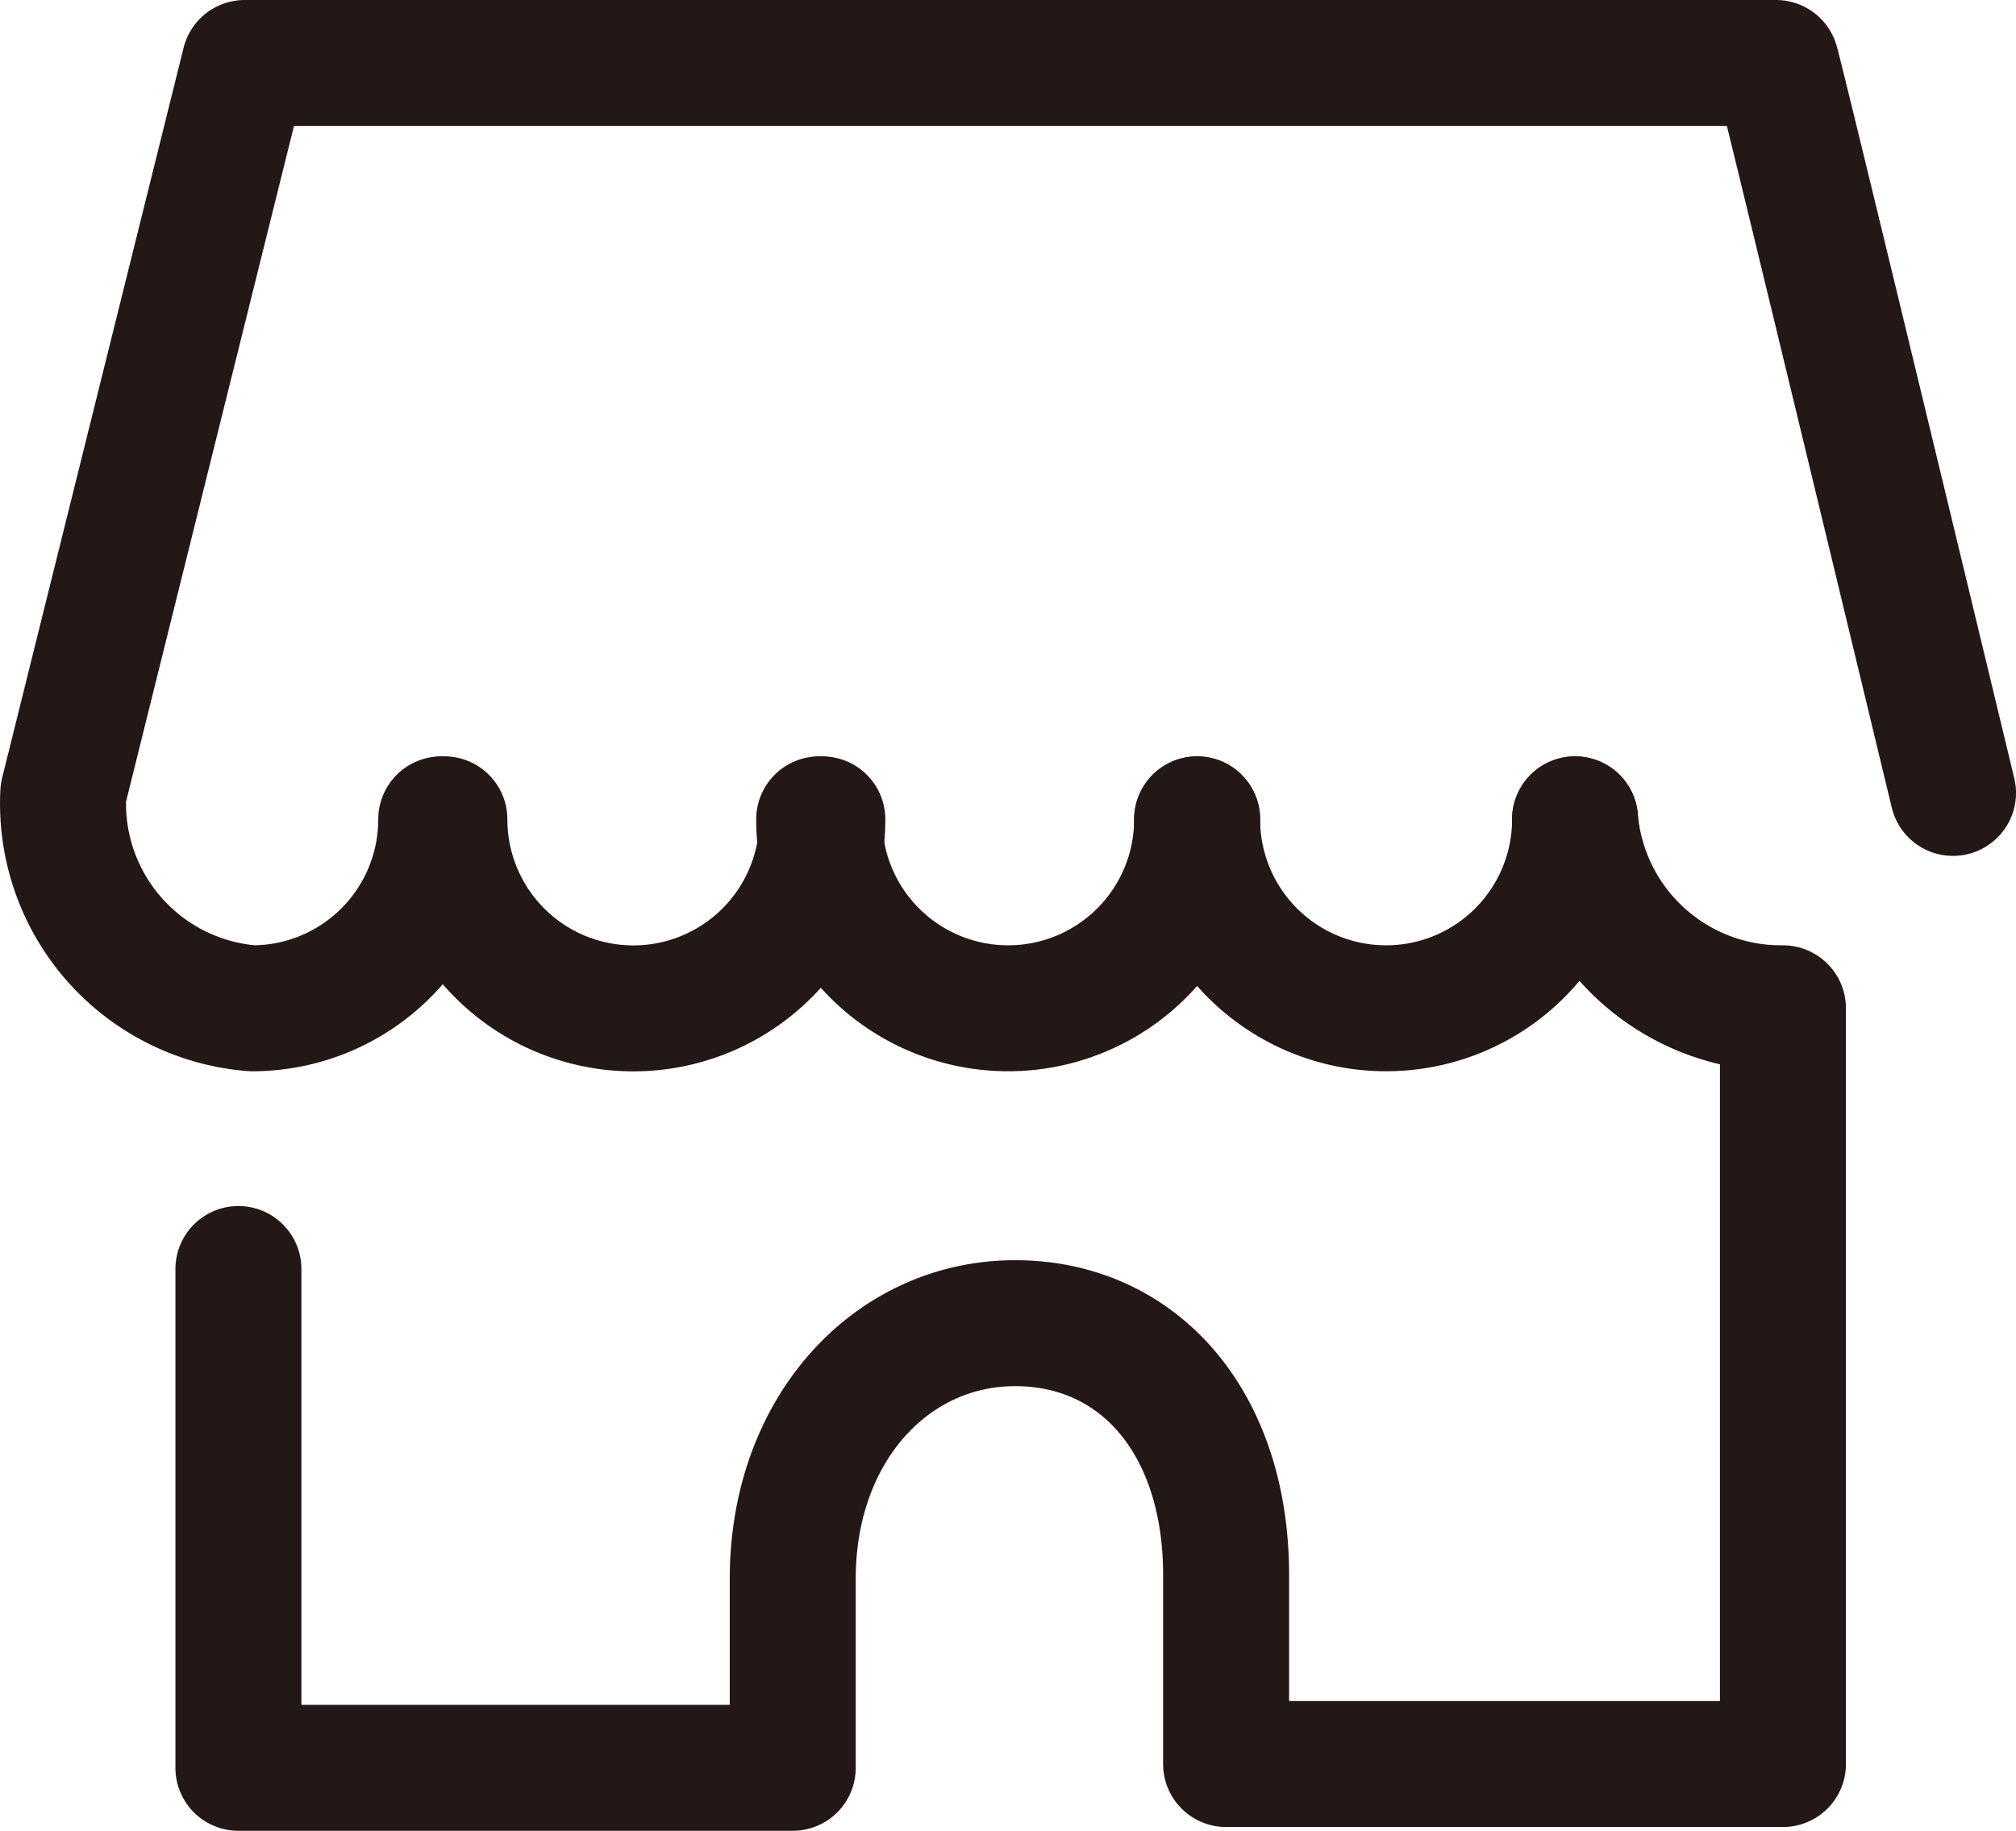
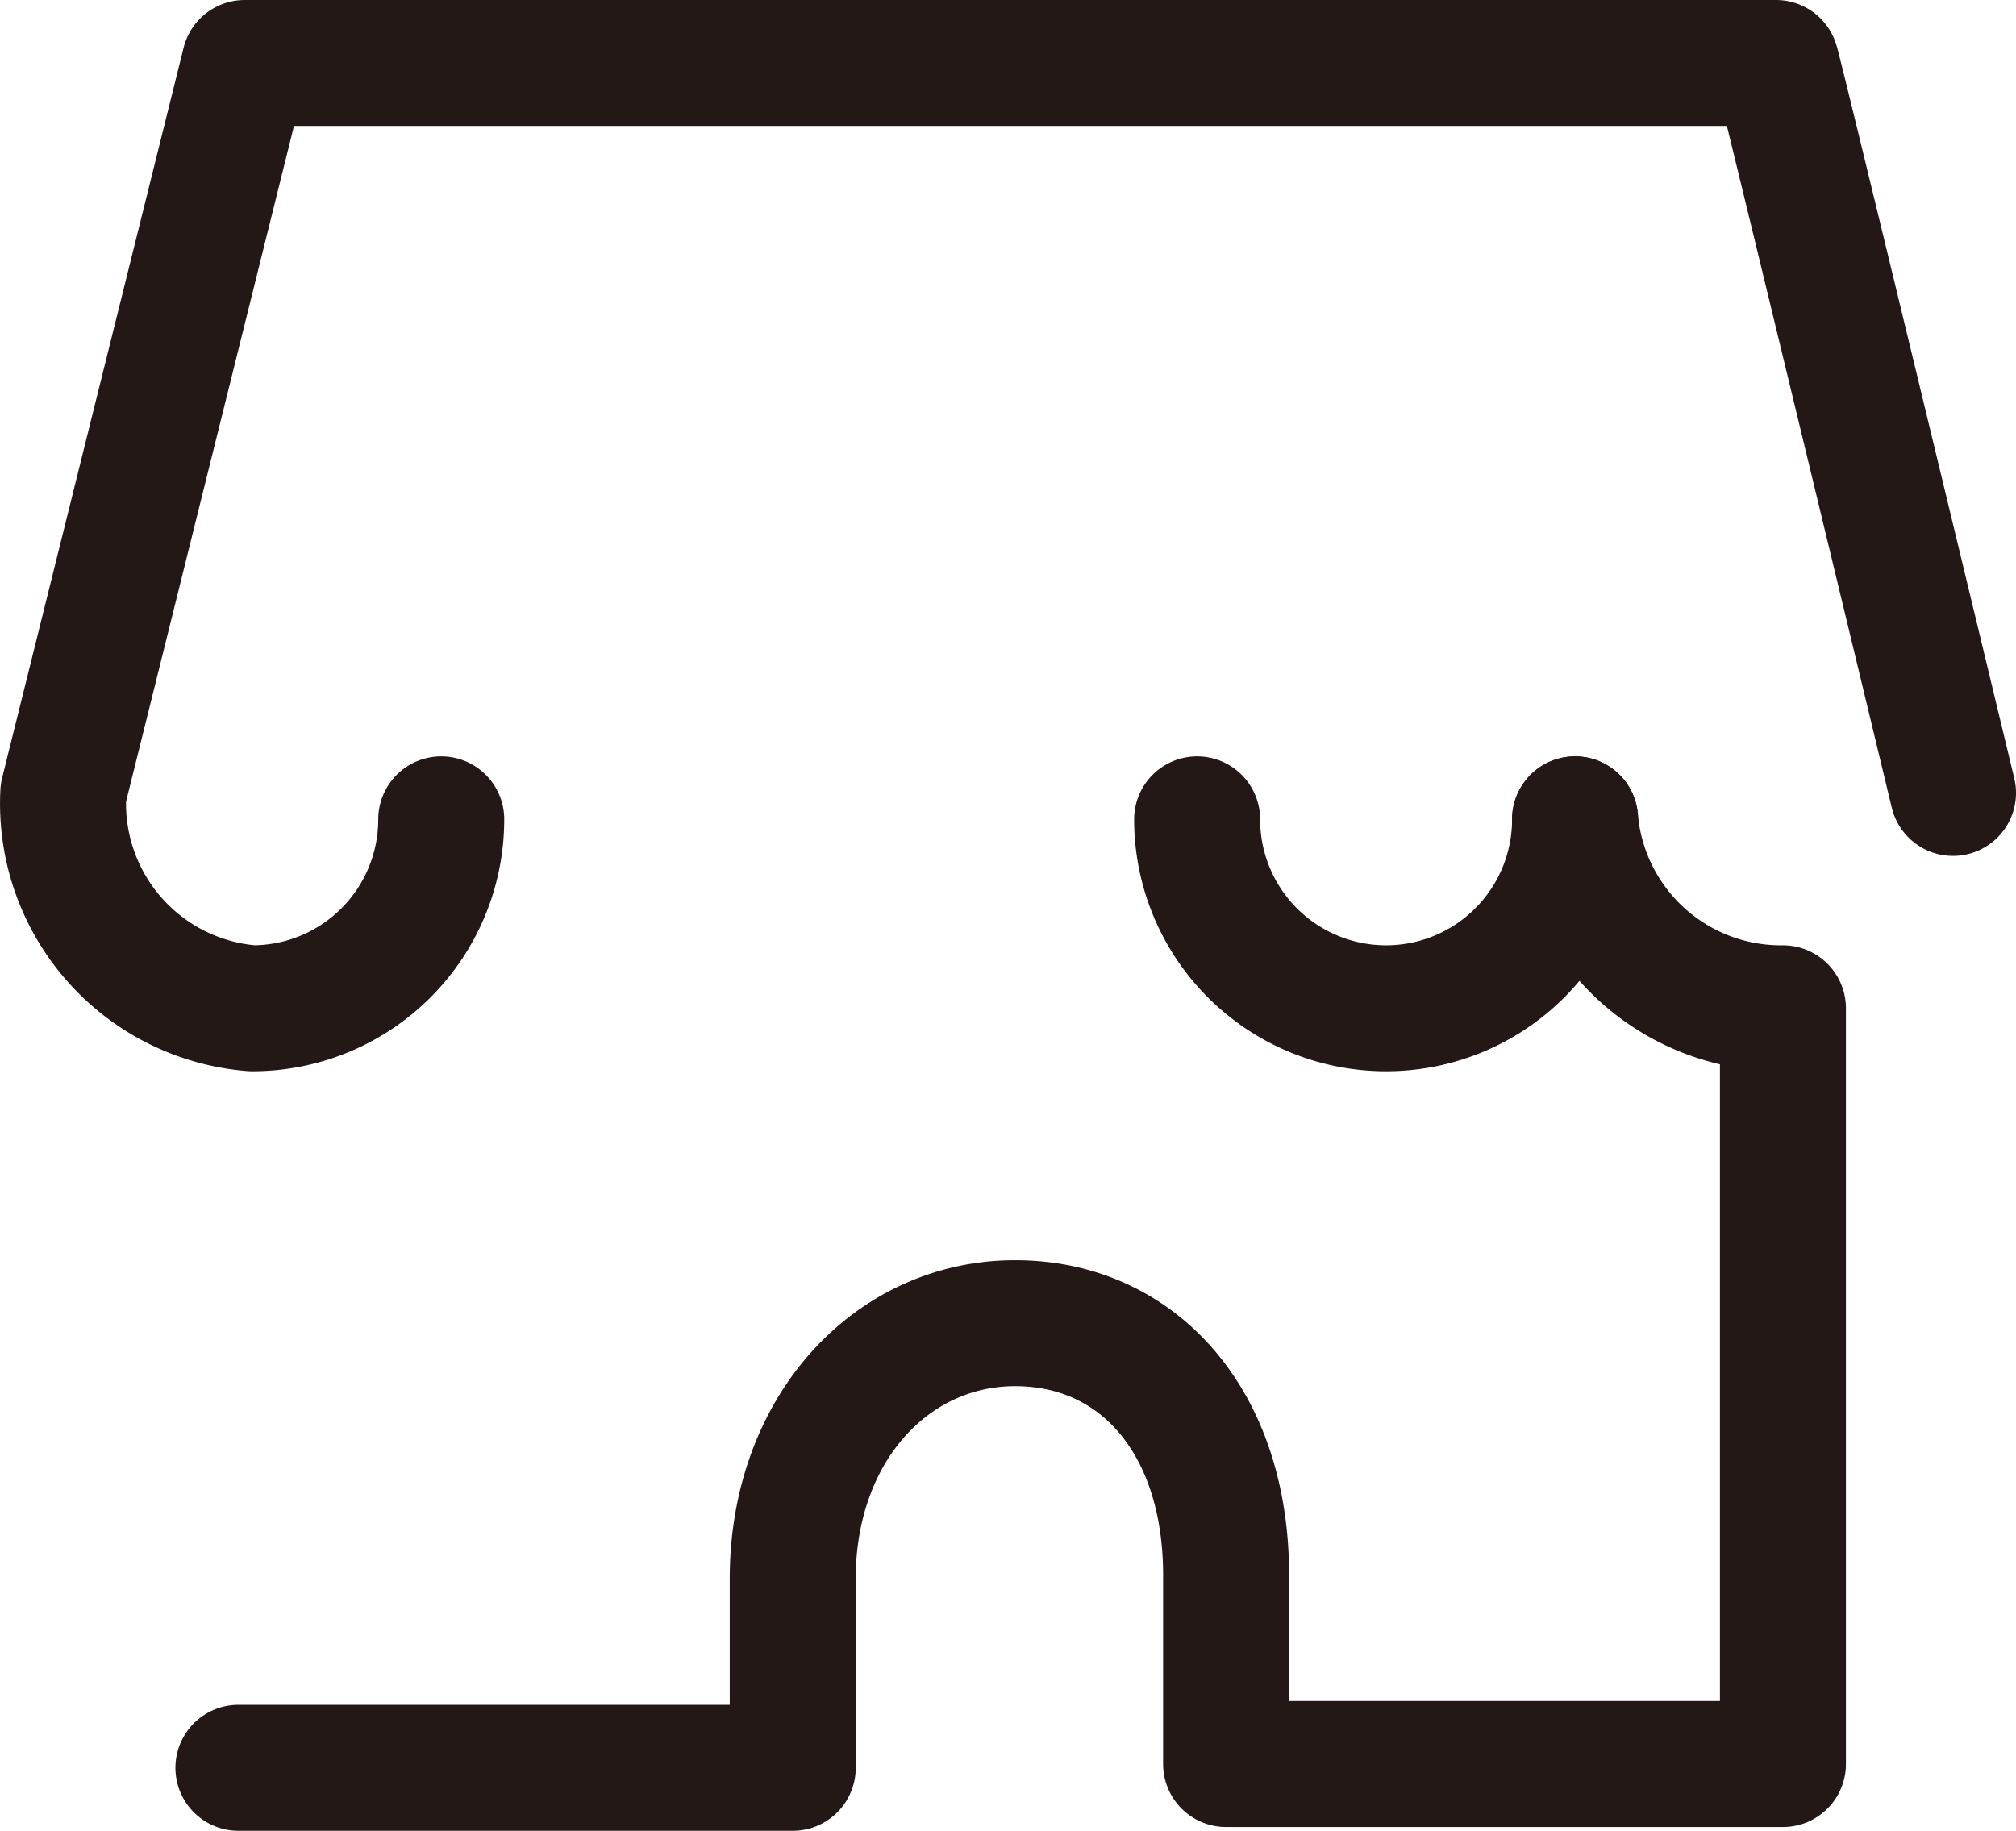
<svg xmlns="http://www.w3.org/2000/svg" viewBox="0 0 32.005 29.07">
  <g id="レイヤー_2" data-name="レイヤー 2">
    <g id="レイヤー_1-2" data-name="レイヤー 1">
-       <path d="M7.055,13.01a3,3,0,1,0,6,.003V13.01" style="fill:none;stroke:#231815;stroke-linecap:round;stroke-linejoin:round;stroke-width:2px" />
-       <path d="M13.005,13.01a3,3,0,0,0,6,0" style="fill:none;stroke:#231815;stroke-linecap:round;stroke-linejoin:round;stroke-width:2px" />
      <path d="M19.005,13.01a3,3,0,0,0,6,0" style="fill:none;stroke:#231815;stroke-linecap:round;stroke-linejoin:round;stroke-width:2px" />
      <path d="M31.005,12.59S28.215,1,28.195,1h-24.31l-2.88,11.59a3.26,3.26,0,0,0,3,3.42,3,3,0,0,0,3-3" style="fill:none;stroke:#231815;stroke-linecap:round;stroke-linejoin:round;stroke-width:2px" />
-       <path d="M25.005,13.01a3.28,3.28,0,0,0,3.3,3v12h-8.84v-3c0-2.43-1.39-4-3.35-4s-3.53,1.68-3.53,4.06v3h-8.8V20.15" style="fill:none;stroke:#231815;stroke-linecap:round;stroke-linejoin:round;stroke-width:2px" />
+       <path d="M25.005,13.01a3.28,3.28,0,0,0,3.3,3v12h-8.84v-3c0-2.43-1.39-4-3.35-4s-3.53,1.68-3.53,4.06v3h-8.8" style="fill:none;stroke:#231815;stroke-linecap:round;stroke-linejoin:round;stroke-width:2px" />
    </g>
  </g>
</svg>